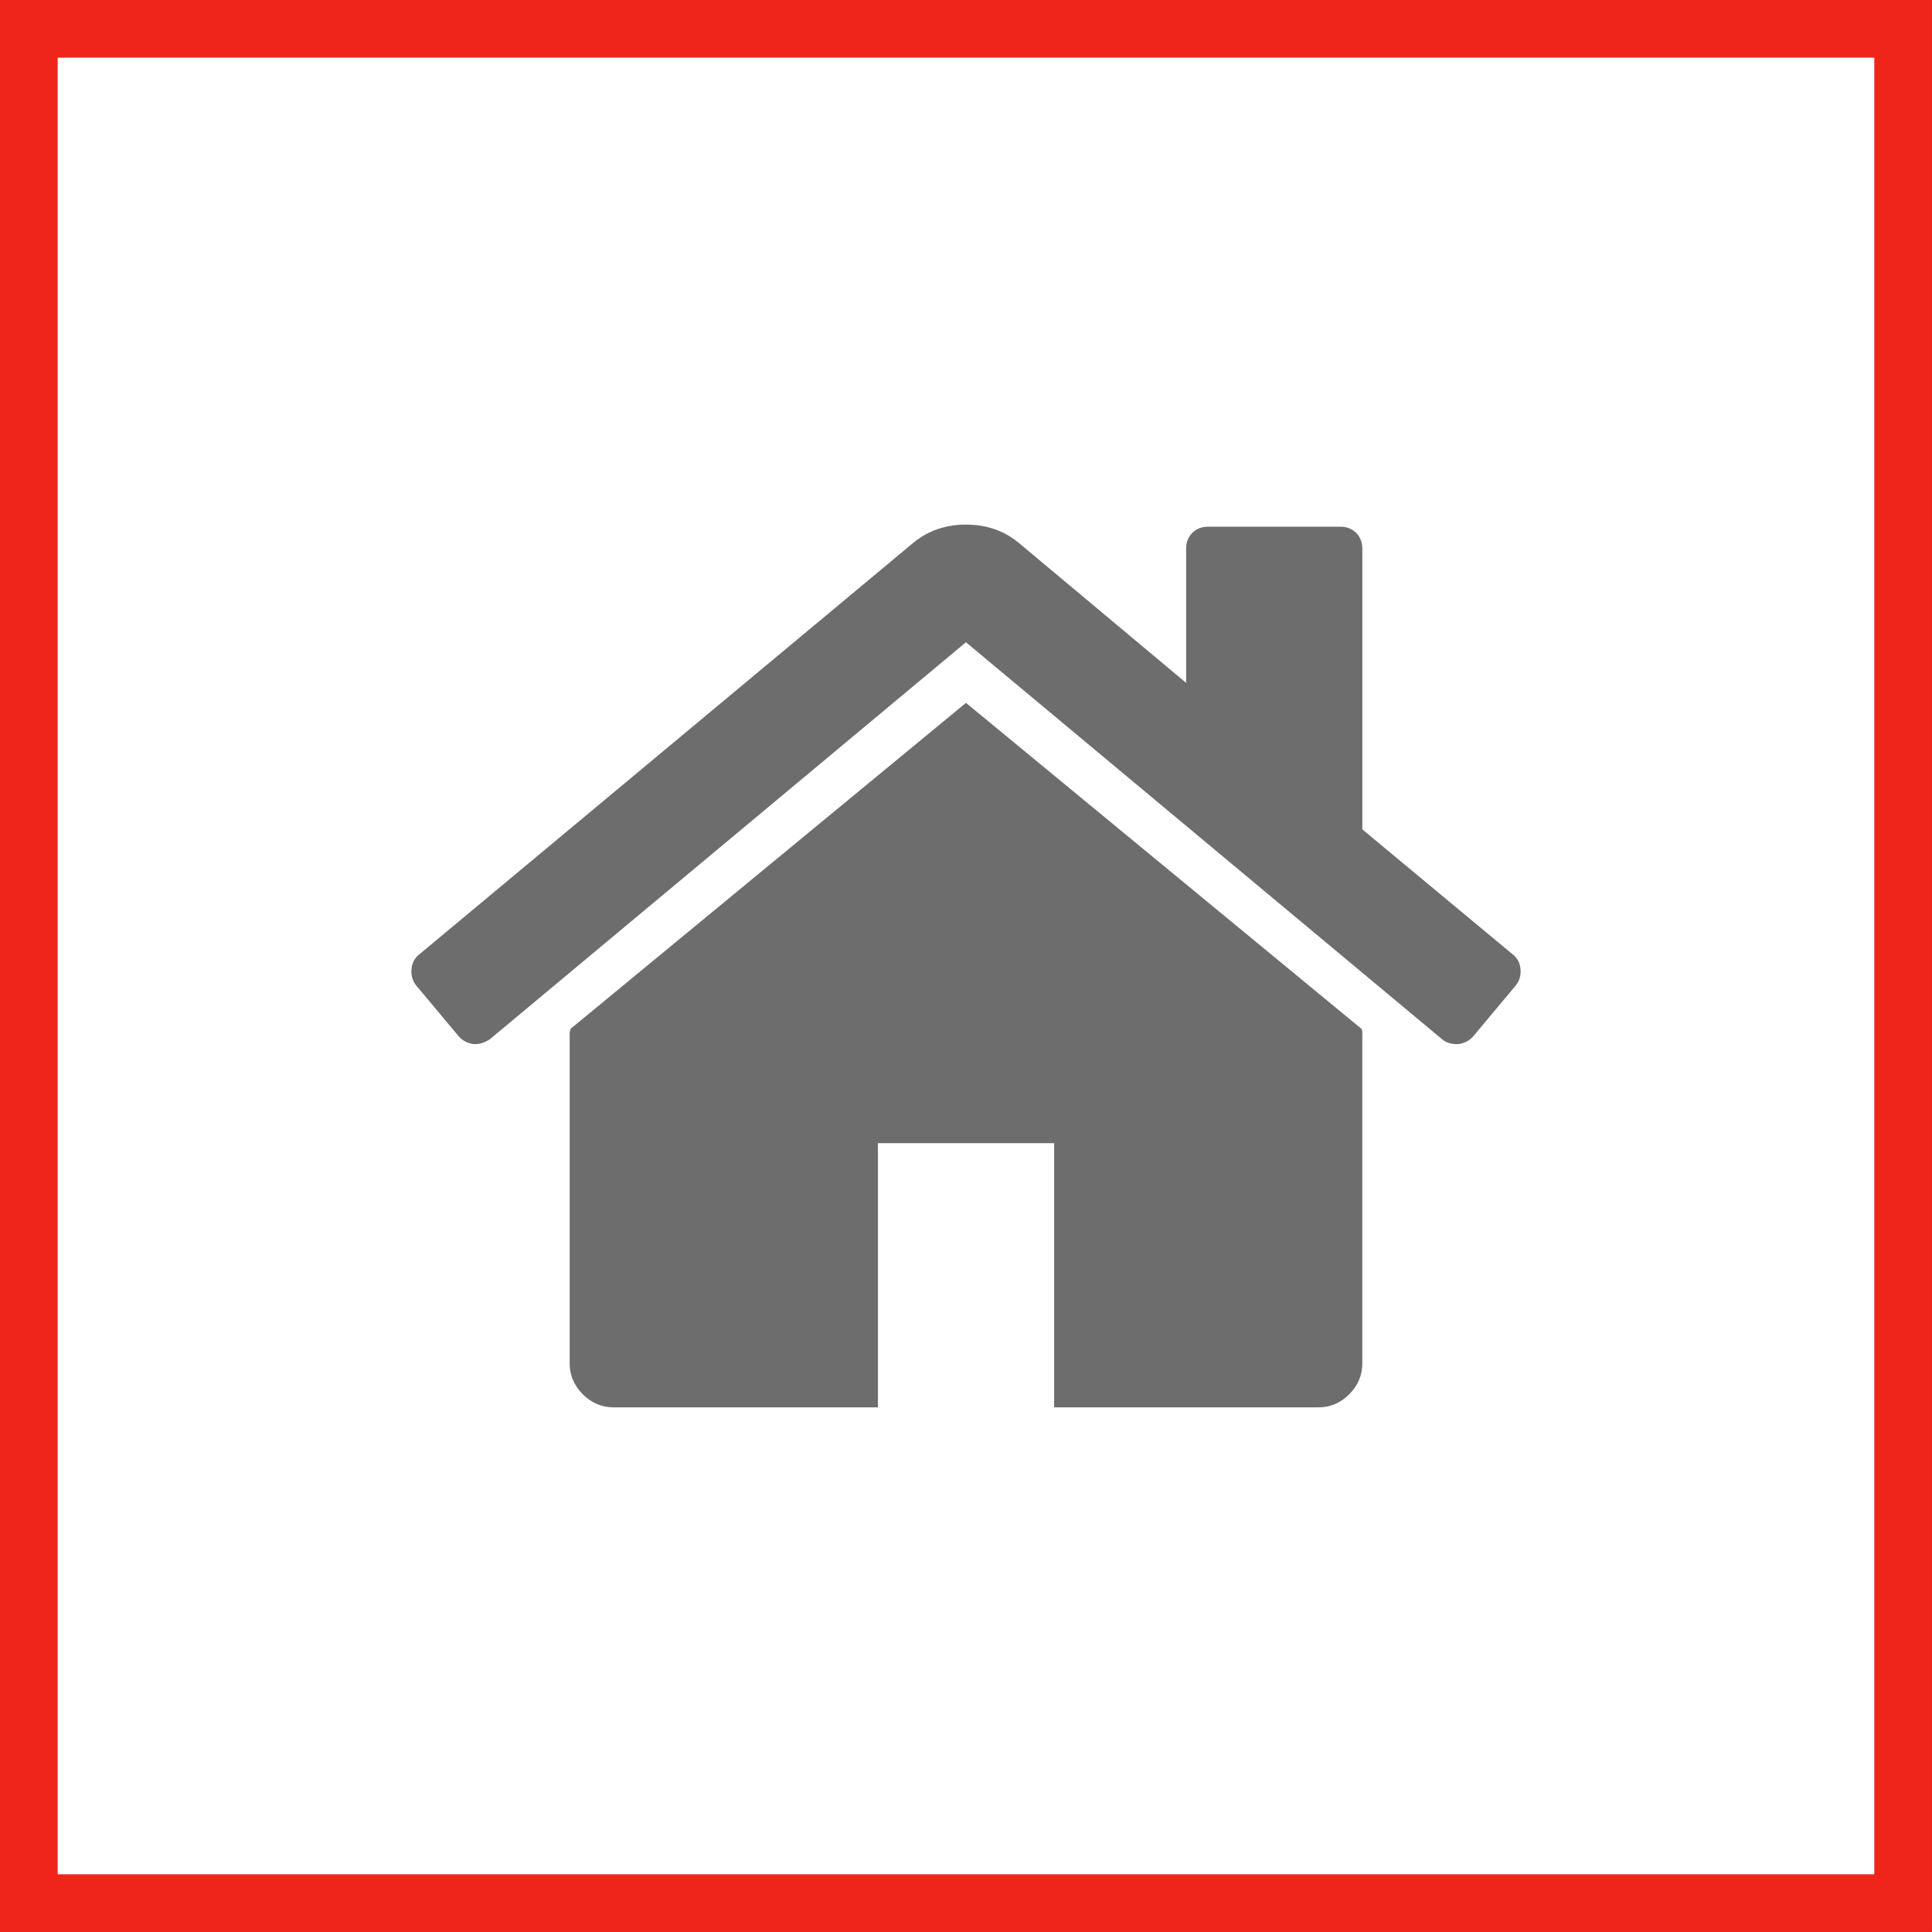
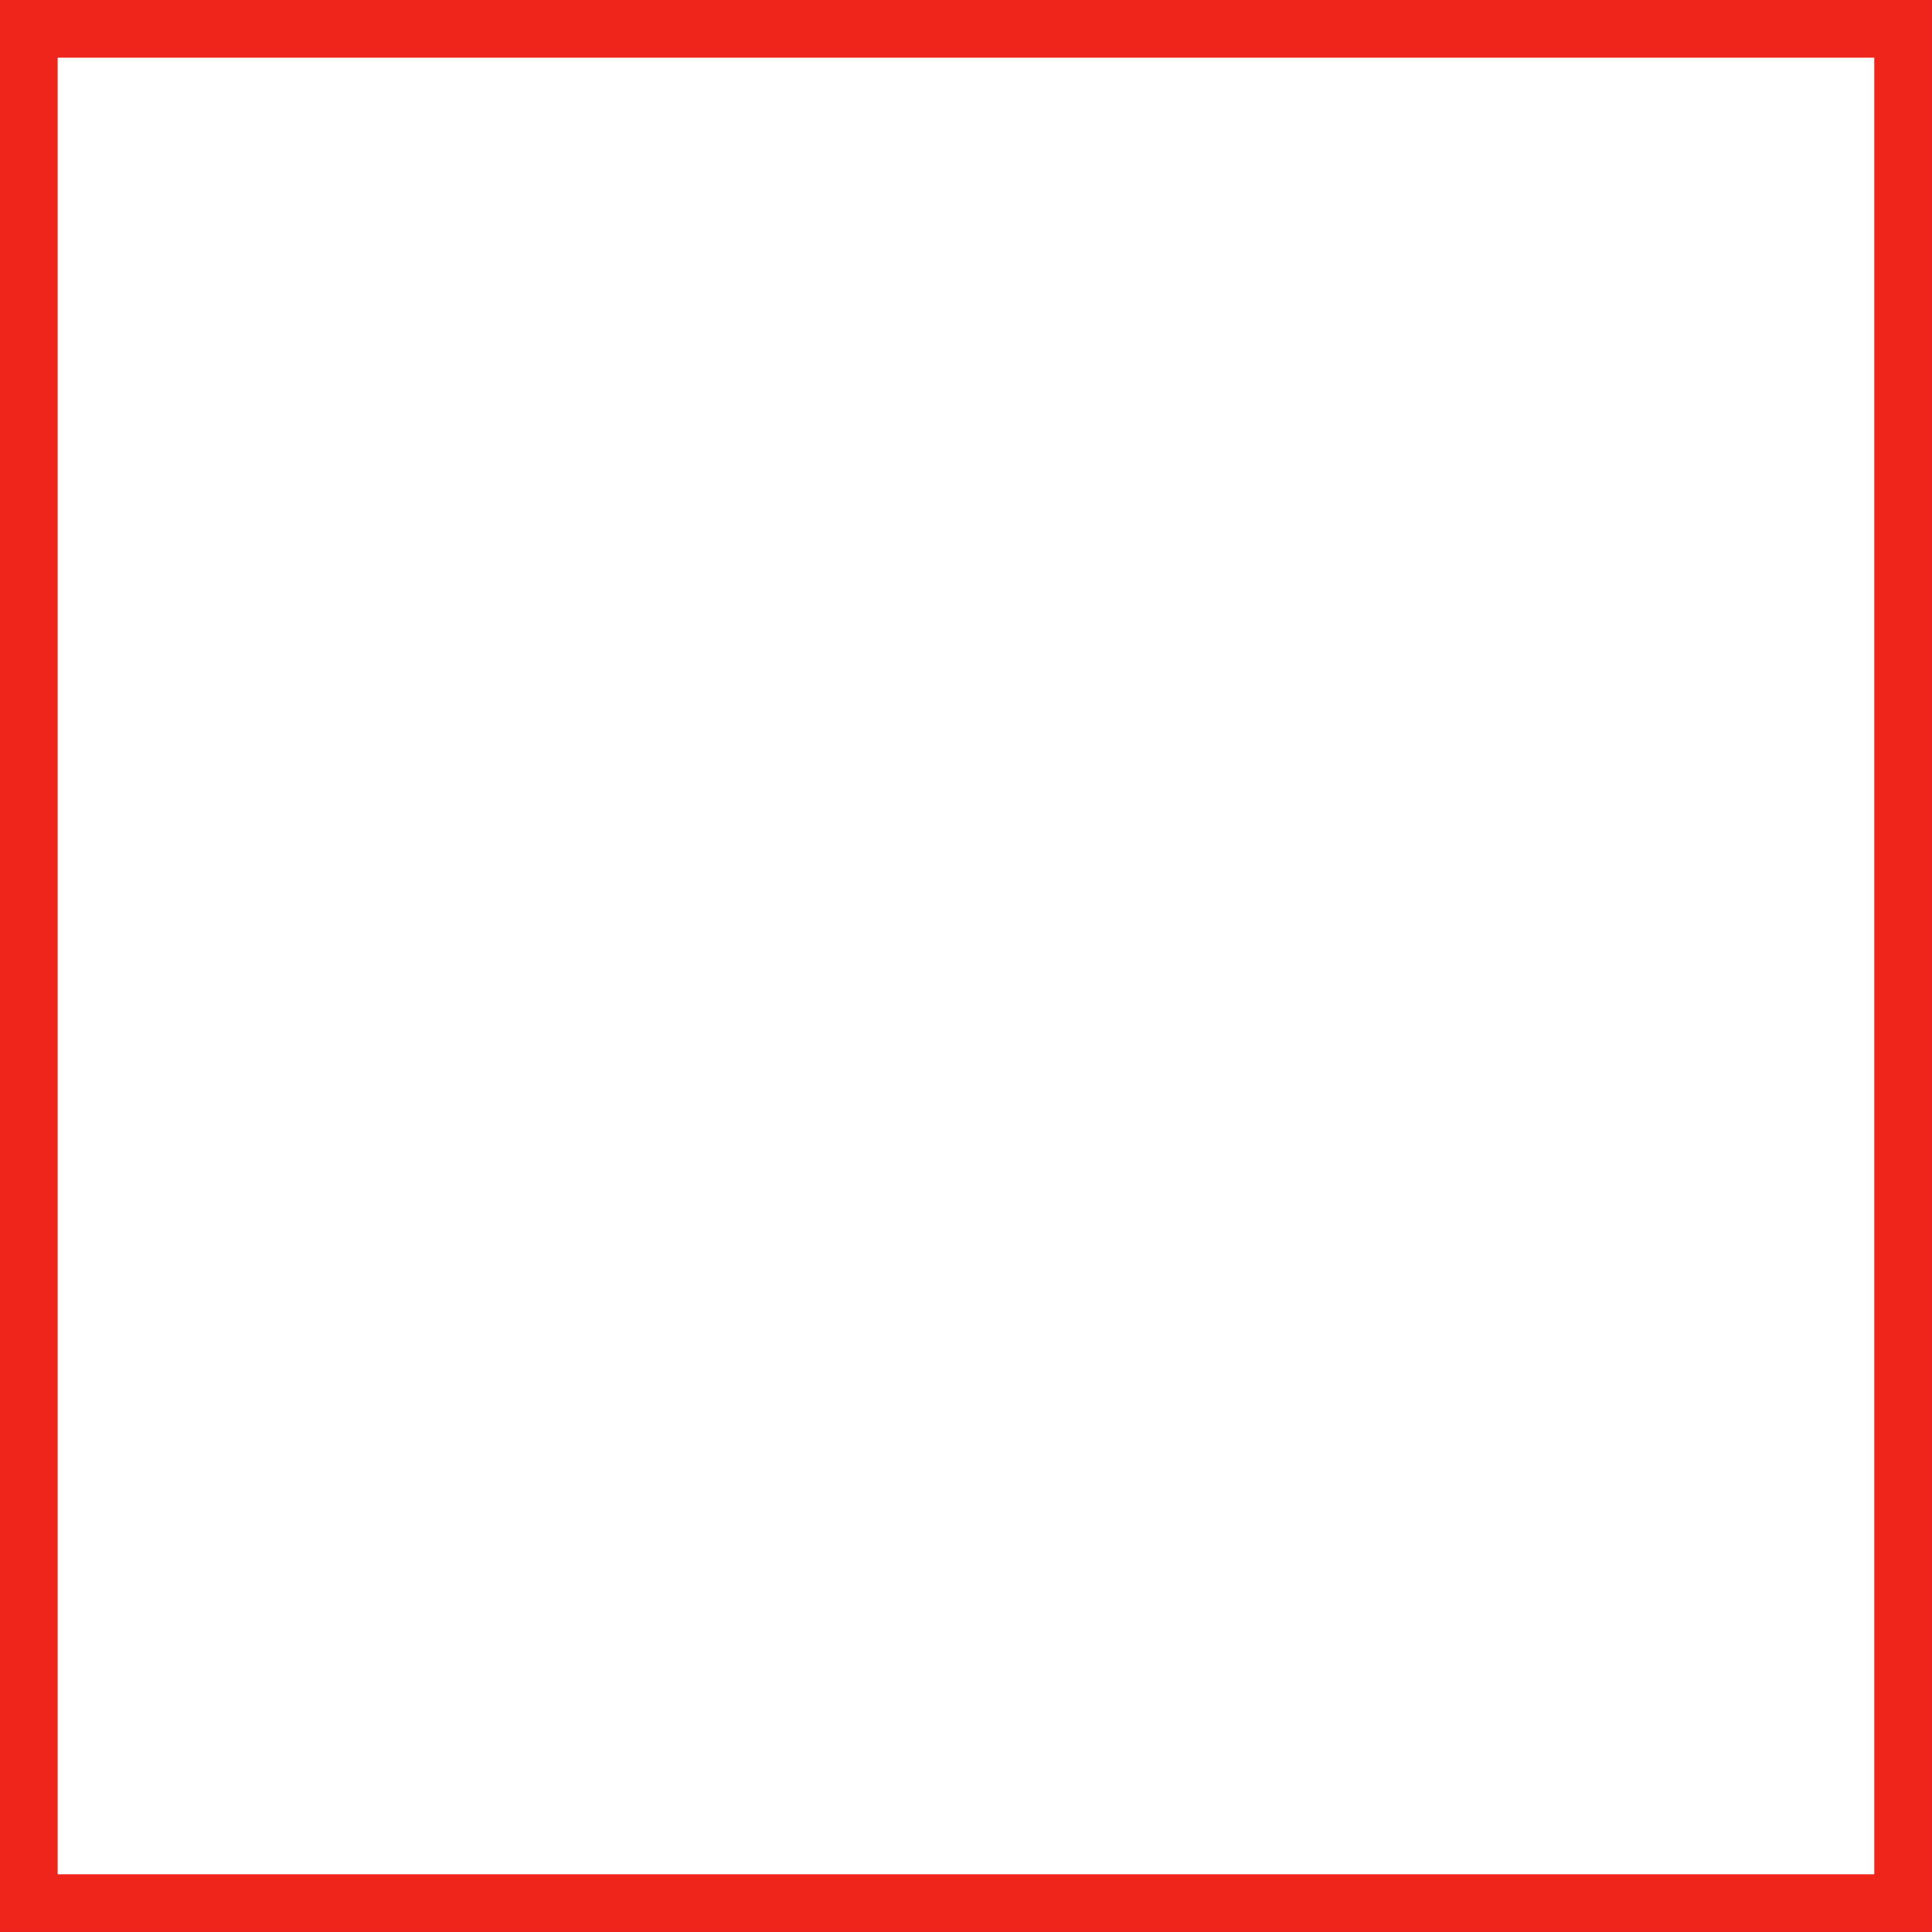
<svg xmlns="http://www.w3.org/2000/svg" version="1.1" x="0px" y="0px" width="46.385px" height="46.385px" viewBox="0 0 46.385 46.385" enable-background="new 0 0 46.385 46.385" xml:space="preserve">
  <rect x="0" y="0" width="46.385" height="46.385" fill="#333333" stroke="none" />
  <defs>
</defs>
  <g>
    <rect x="0.692" y="0.692" fill="#FFFFFF" stroke="#EF251B" stroke-width="1.385" stroke-miterlimit="10" width="45" height="45" />
-     <path fill="#6D6D6D" d="M9.879,23.275c0.01-0.149,0.071-0.267,0.181-0.356l11.877-9.895c0.353-0.286,0.771-0.429,1.255-0.429   c0.486,0,0.904,0.143,1.256,0.429l4.03,3.371v-3.221c0-0.154,0.05-0.281,0.148-0.381c0.1-0.098,0.225-0.148,0.382-0.148h3.17   c0.154,0,0.281,0.05,0.38,0.148c0.1,0.099,0.15,0.226,0.15,0.381v6.739l3.617,3.006c0.11,0.089,0.17,0.206,0.181,0.356   c0.012,0.148-0.027,0.278-0.116,0.387l-1.023,1.223c-0.089,0.099-0.204,0.16-0.347,0.182h-0.05c-0.143,0-0.258-0.039-0.347-0.116   L23.191,15.42l-11.43,9.531c-0.133,0.088-0.264,0.126-0.397,0.116c-0.143-0.022-0.258-0.083-0.347-0.182l-1.023-1.223   C9.906,23.553,9.867,23.424,9.879,23.275z M13.677,32.732v-7.929c0-0.011,0.004-0.027,0.01-0.049   c0.004-0.022,0.008-0.039,0.008-0.05l9.497-7.829l9.499,7.829c0.012,0.022,0.017,0.056,0.017,0.099v7.929   c0,0.286-0.106,0.534-0.314,0.743c-0.21,0.21-0.457,0.314-0.744,0.314h-6.342v-6.343h-4.23v6.343h-6.342   c-0.287,0-0.534-0.104-0.744-0.314C13.783,33.265,13.677,33.018,13.677,32.732z" />
  </g>
</svg>